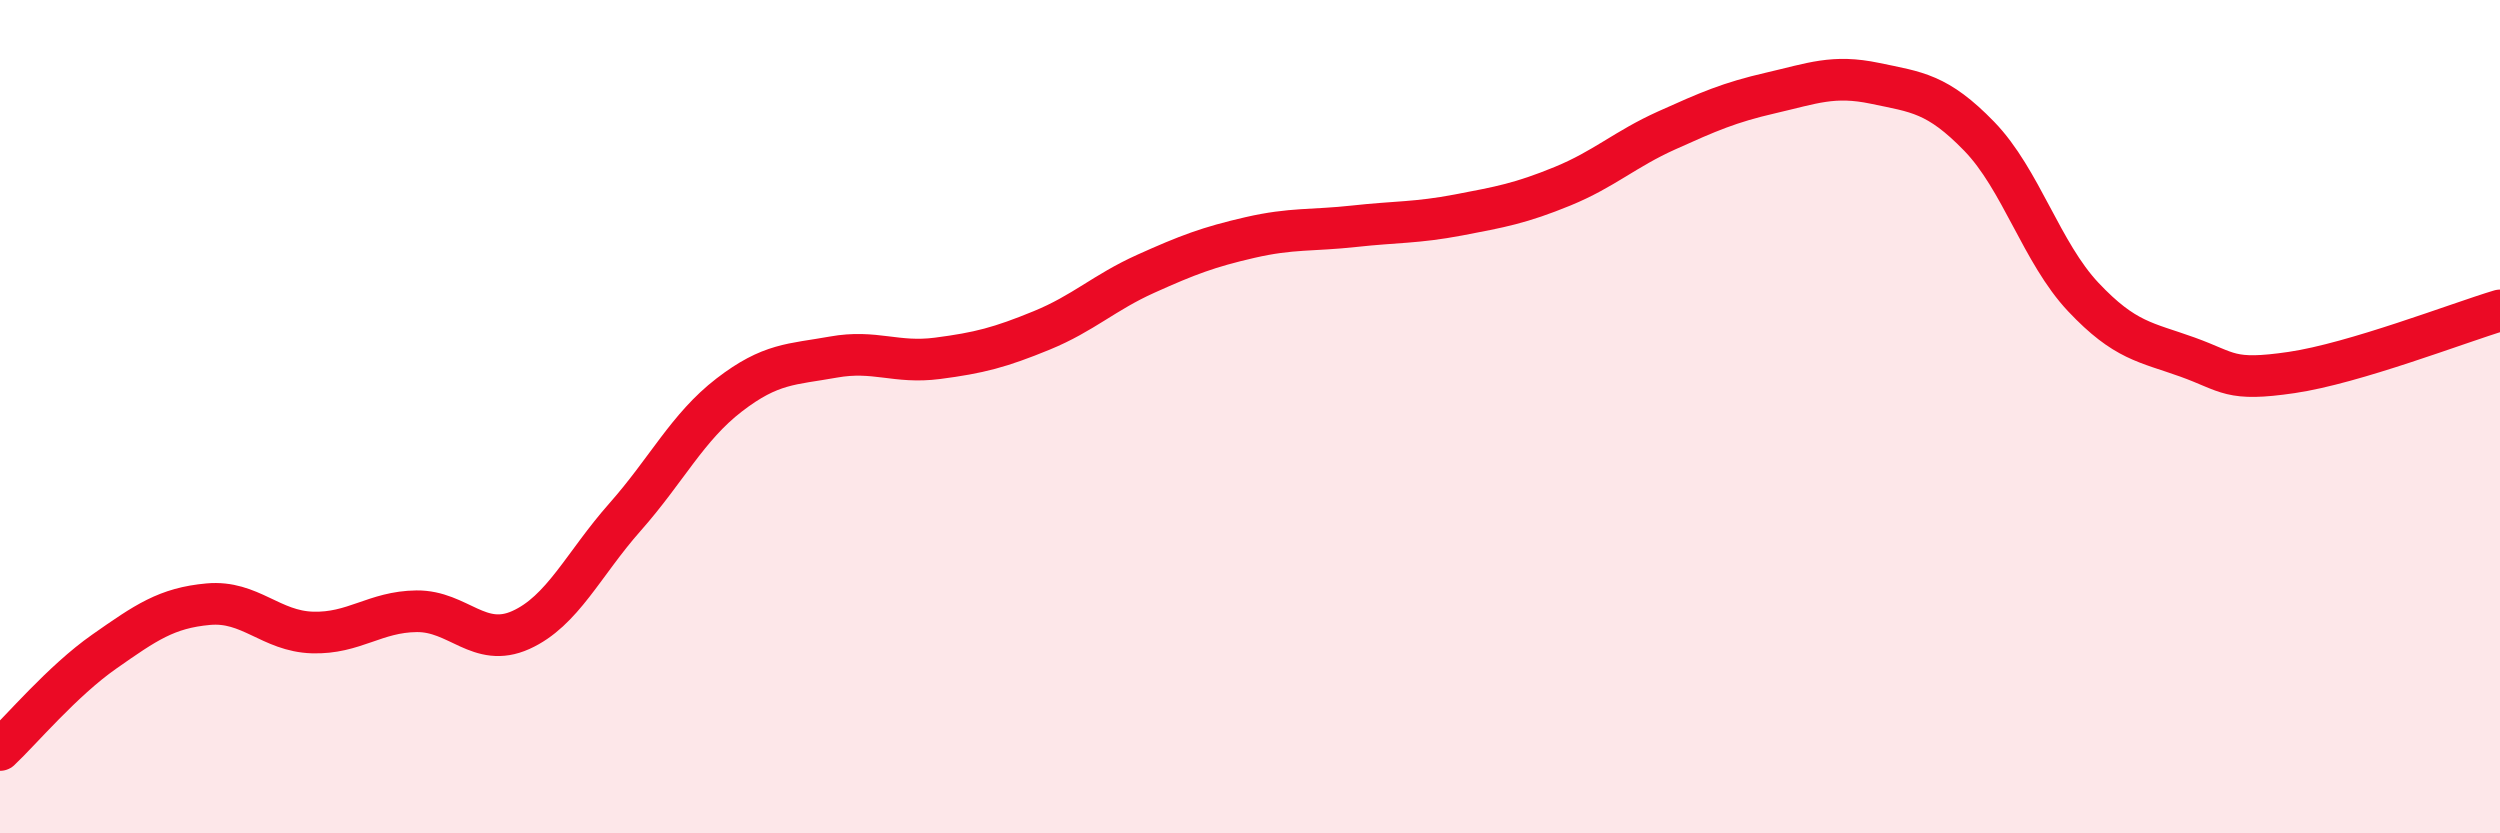
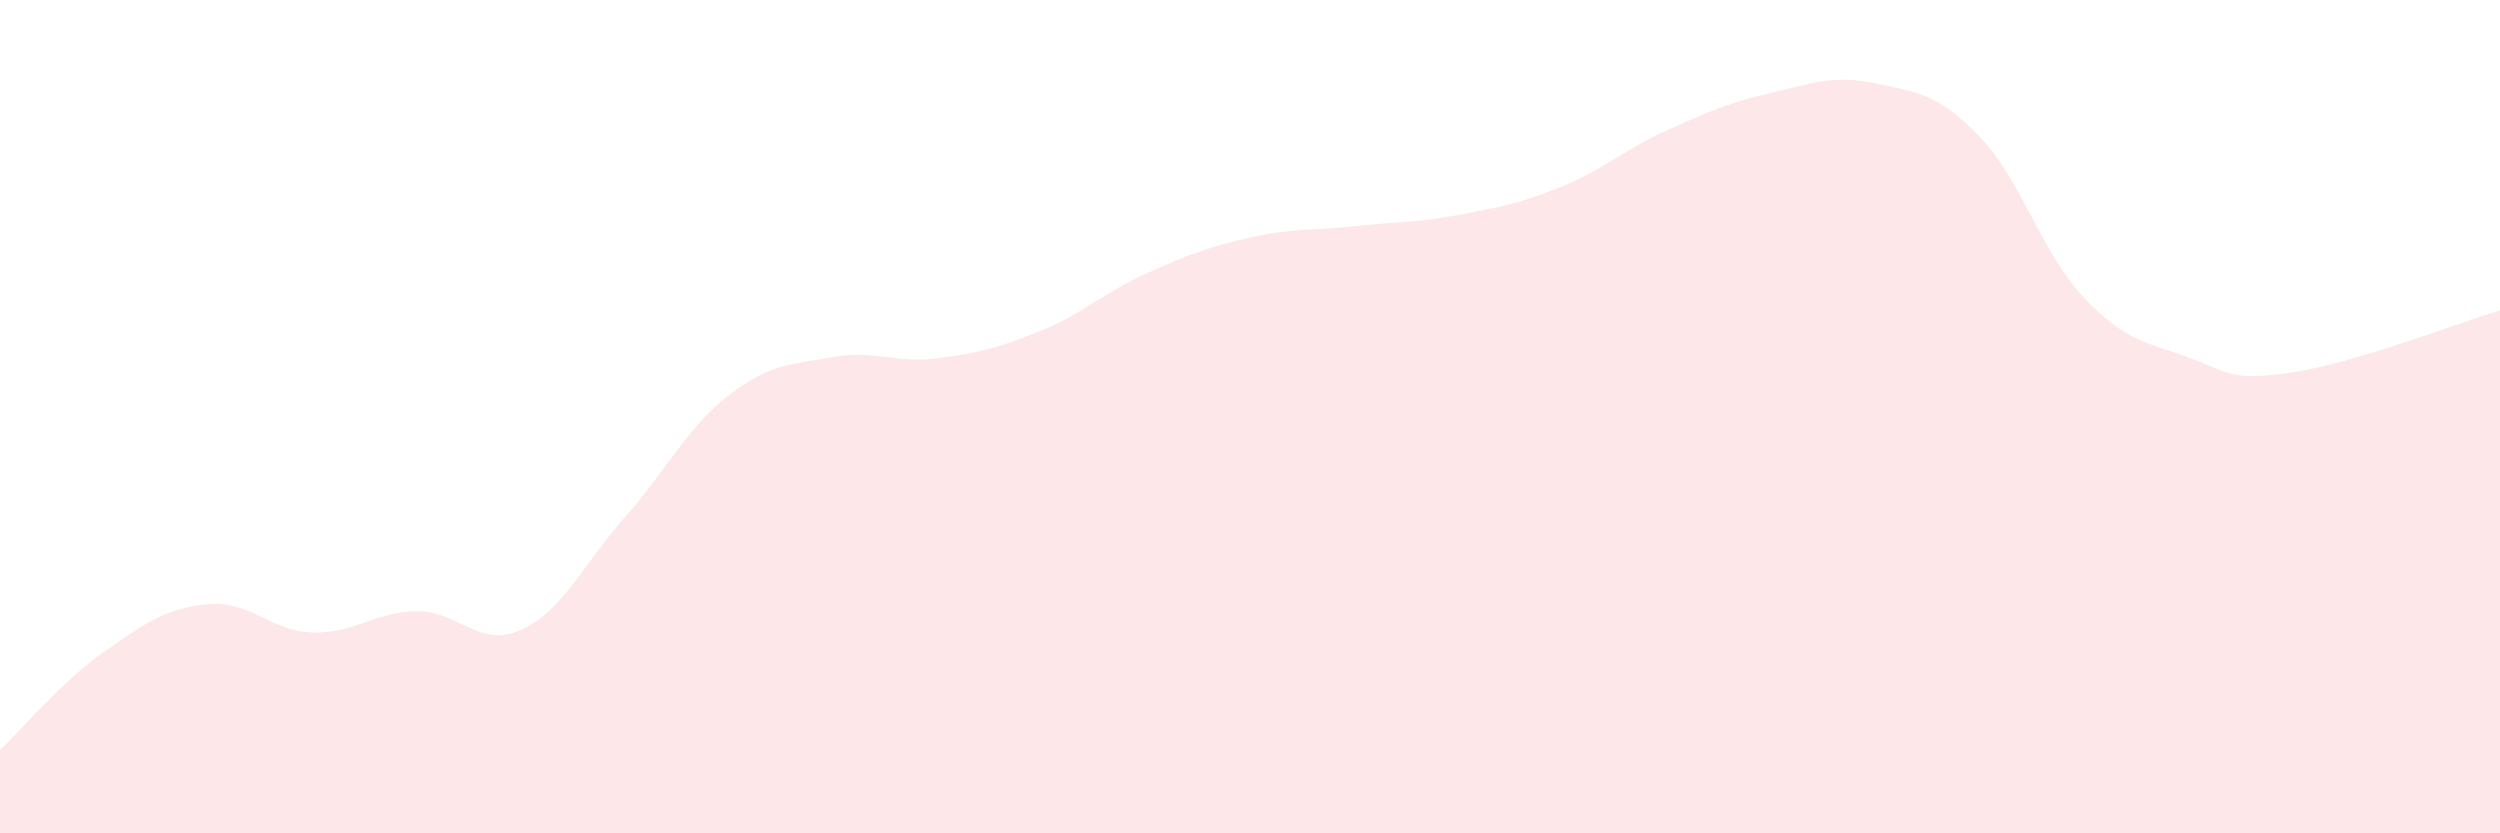
<svg xmlns="http://www.w3.org/2000/svg" width="60" height="20" viewBox="0 0 60 20">
  <path d="M 0,18 C 0.5,17.53 1.5,16.34 2.5,15.64 C 3.5,14.94 4,14.59 5,14.5 C 6,14.41 6.5,15.15 7.5,15.18 C 8.5,15.21 9,14.68 10,14.67 C 11,14.66 11.5,15.57 12.5,15.12 C 13.5,14.67 14,13.54 15,12.41 C 16,11.28 16.5,10.25 17.5,9.48 C 18.5,8.71 19,8.75 20,8.57 C 21,8.39 21.5,8.73 22.5,8.6 C 23.5,8.47 24,8.34 25,7.93 C 26,7.52 26.5,7.02 27.5,6.57 C 28.5,6.12 29,5.93 30,5.7 C 31,5.47 31.5,5.54 32.5,5.43 C 33.5,5.32 34,5.35 35,5.16 C 36,4.97 36.5,4.88 37.5,4.47 C 38.5,4.06 39,3.58 40,3.13 C 41,2.68 41.5,2.46 42.5,2.23 C 43.5,2 44,1.79 45,2 C 46,2.21 46.5,2.24 47.5,3.27 C 48.5,4.3 49,6.07 50,7.13 C 51,8.19 51.5,8.21 52.5,8.57 C 53.5,8.93 53.5,9.16 55,8.94 C 56.5,8.72 59,7.75 60,7.45L60 20L0 20Z" fill="#EB0A25" opacity="0.1" stroke-linecap="round" stroke-linejoin="round" />
-   <path d="M 0,18 C 0.5,17.53 1.5,16.34 2.5,15.64 C 3.5,14.94 4,14.59 5,14.5 C 6,14.41 6.5,15.15 7.5,15.18 C 8.5,15.21 9,14.68 10,14.67 C 11,14.66 11.5,15.57 12.5,15.12 C 13.5,14.67 14,13.54 15,12.41 C 16,11.28 16.5,10.25 17.5,9.48 C 18.5,8.71 19,8.75 20,8.57 C 21,8.39 21.5,8.73 22.5,8.6 C 23.5,8.47 24,8.34 25,7.93 C 26,7.52 26.5,7.02 27.5,6.57 C 28.5,6.12 29,5.93 30,5.7 C 31,5.47 31.5,5.54 32.5,5.43 C 33.5,5.32 34,5.35 35,5.16 C 36,4.97 36.5,4.88 37.5,4.47 C 38.5,4.06 39,3.58 40,3.13 C 41,2.68 41.5,2.46 42.5,2.23 C 43.5,2 44,1.79 45,2 C 46,2.21 46.5,2.24 47.5,3.27 C 48.5,4.3 49,6.07 50,7.13 C 51,8.19 51.5,8.21 52.5,8.57 C 53.5,8.93 53.5,9.16 55,8.94 C 56.5,8.72 59,7.75 60,7.45" stroke="#EB0A25" stroke-width="1" fill="none" stroke-linecap="round" stroke-linejoin="round" />
</svg>